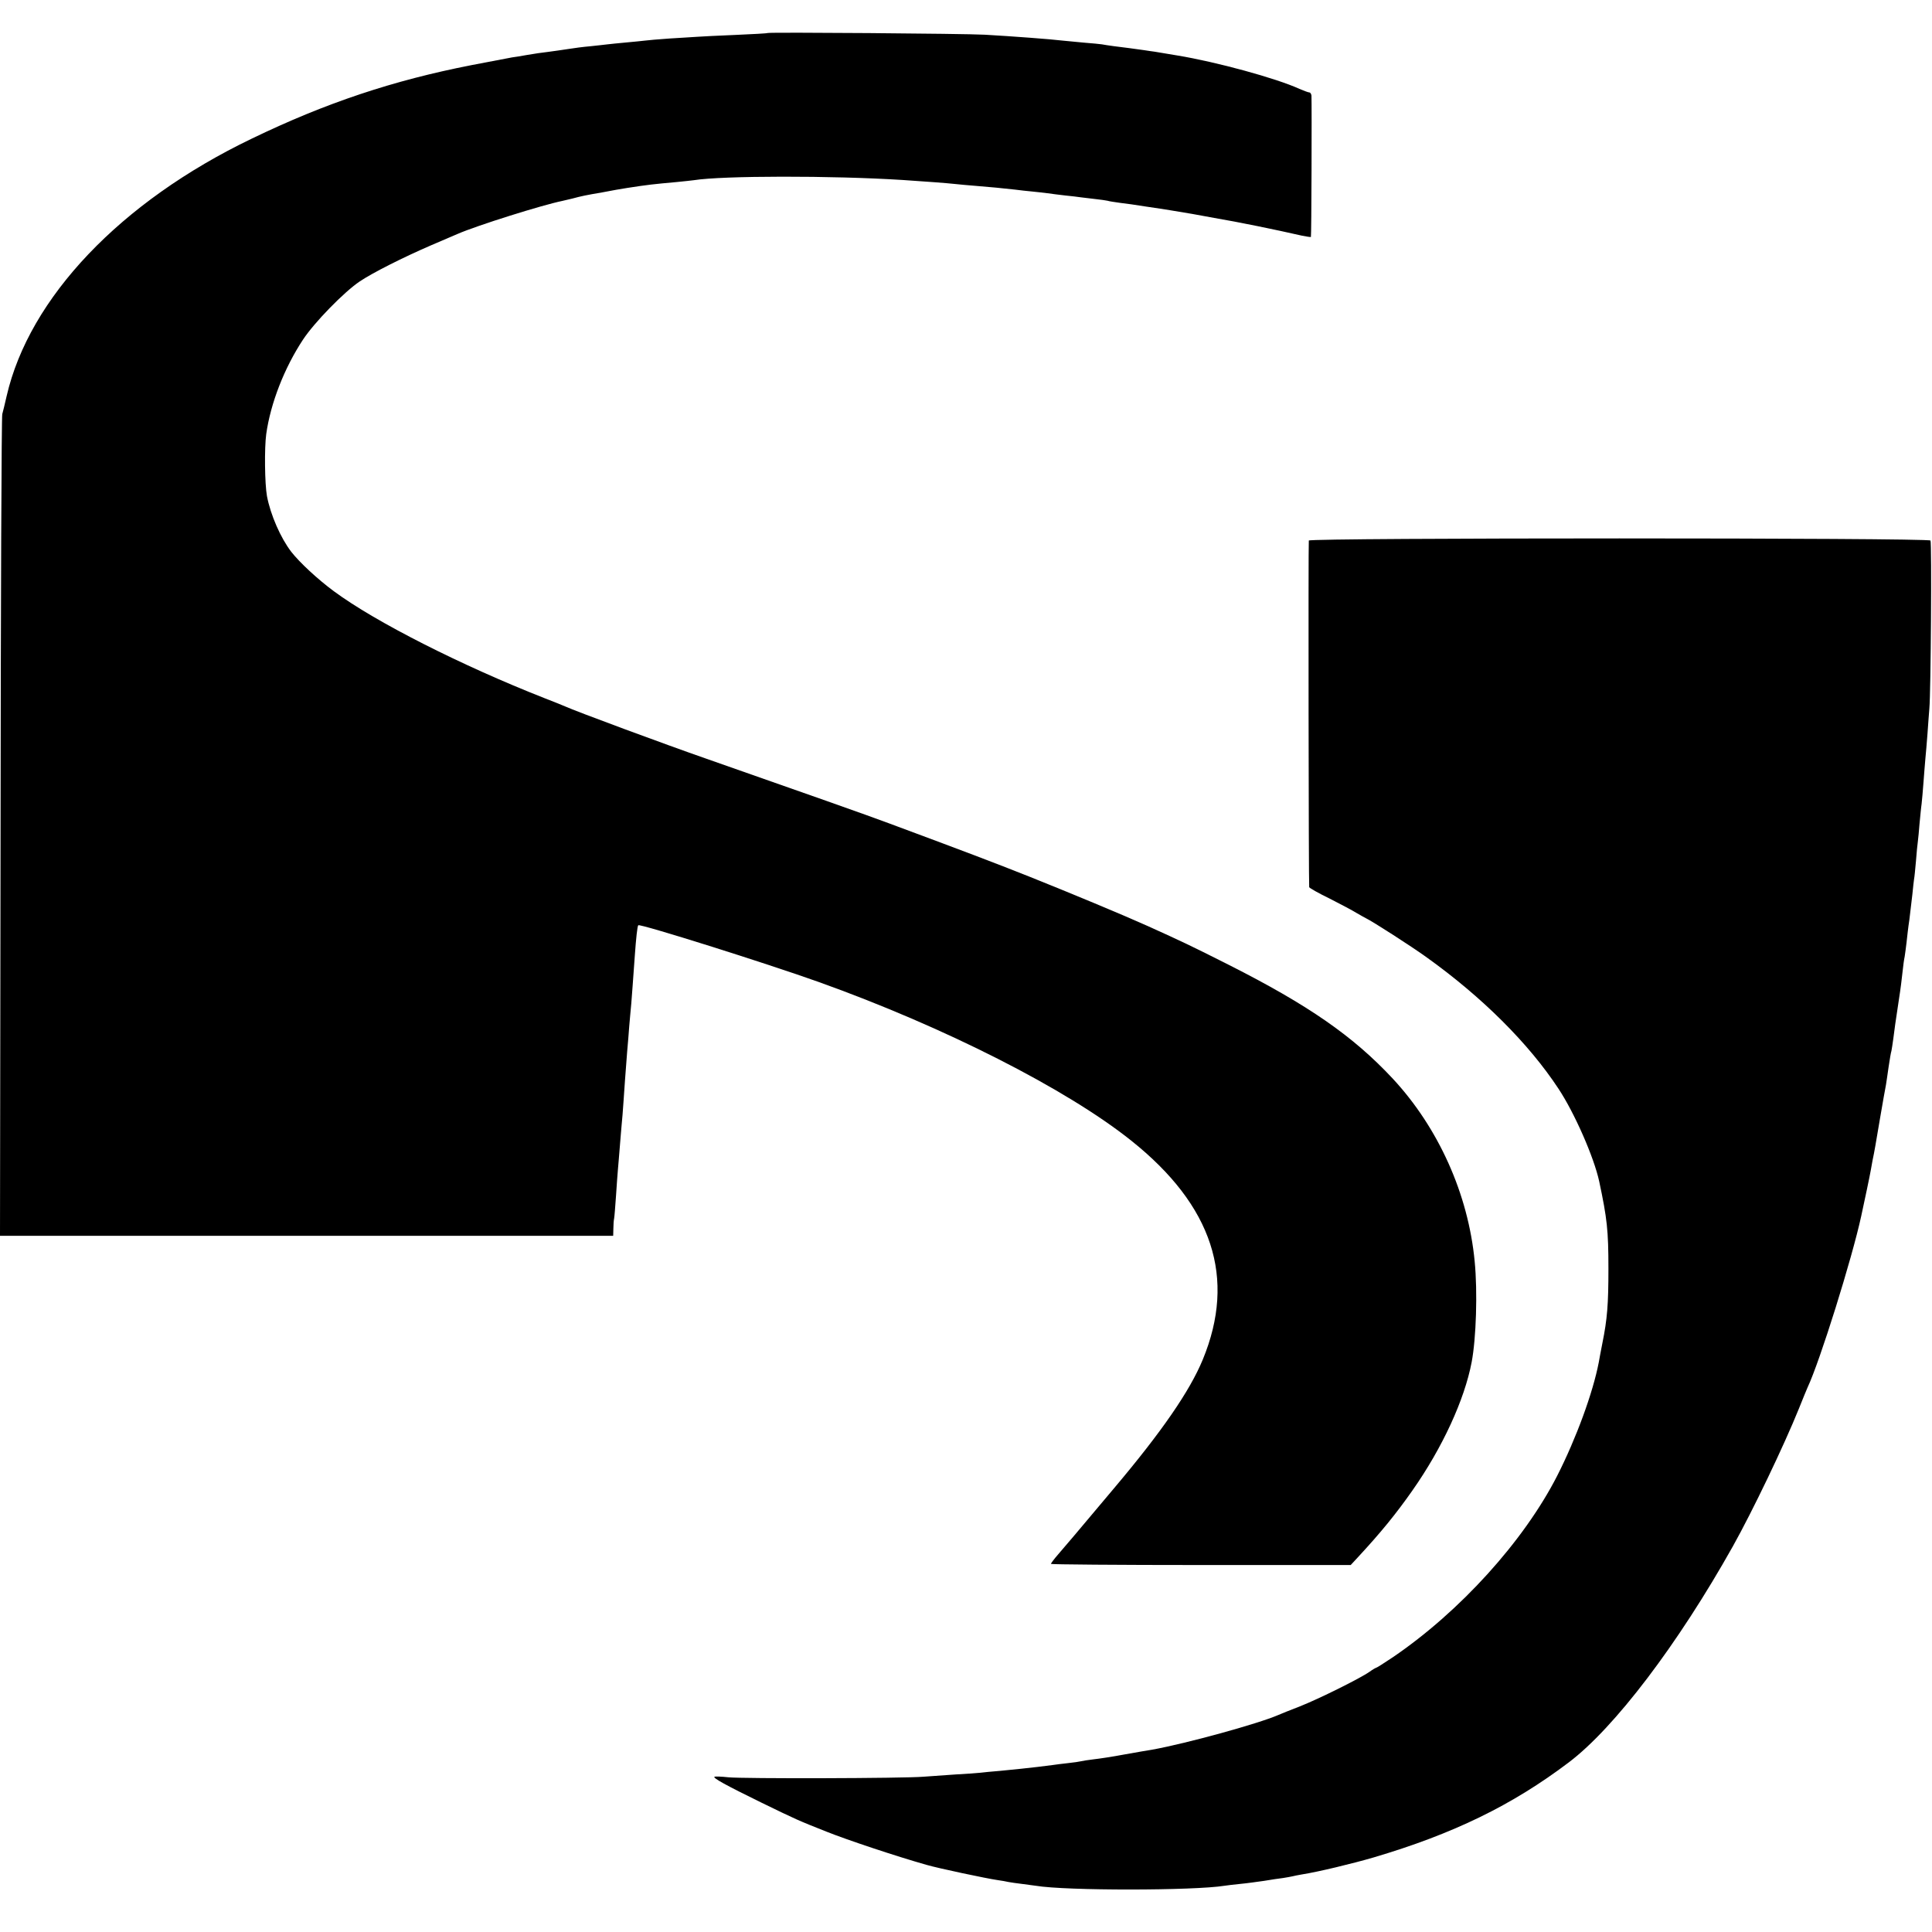
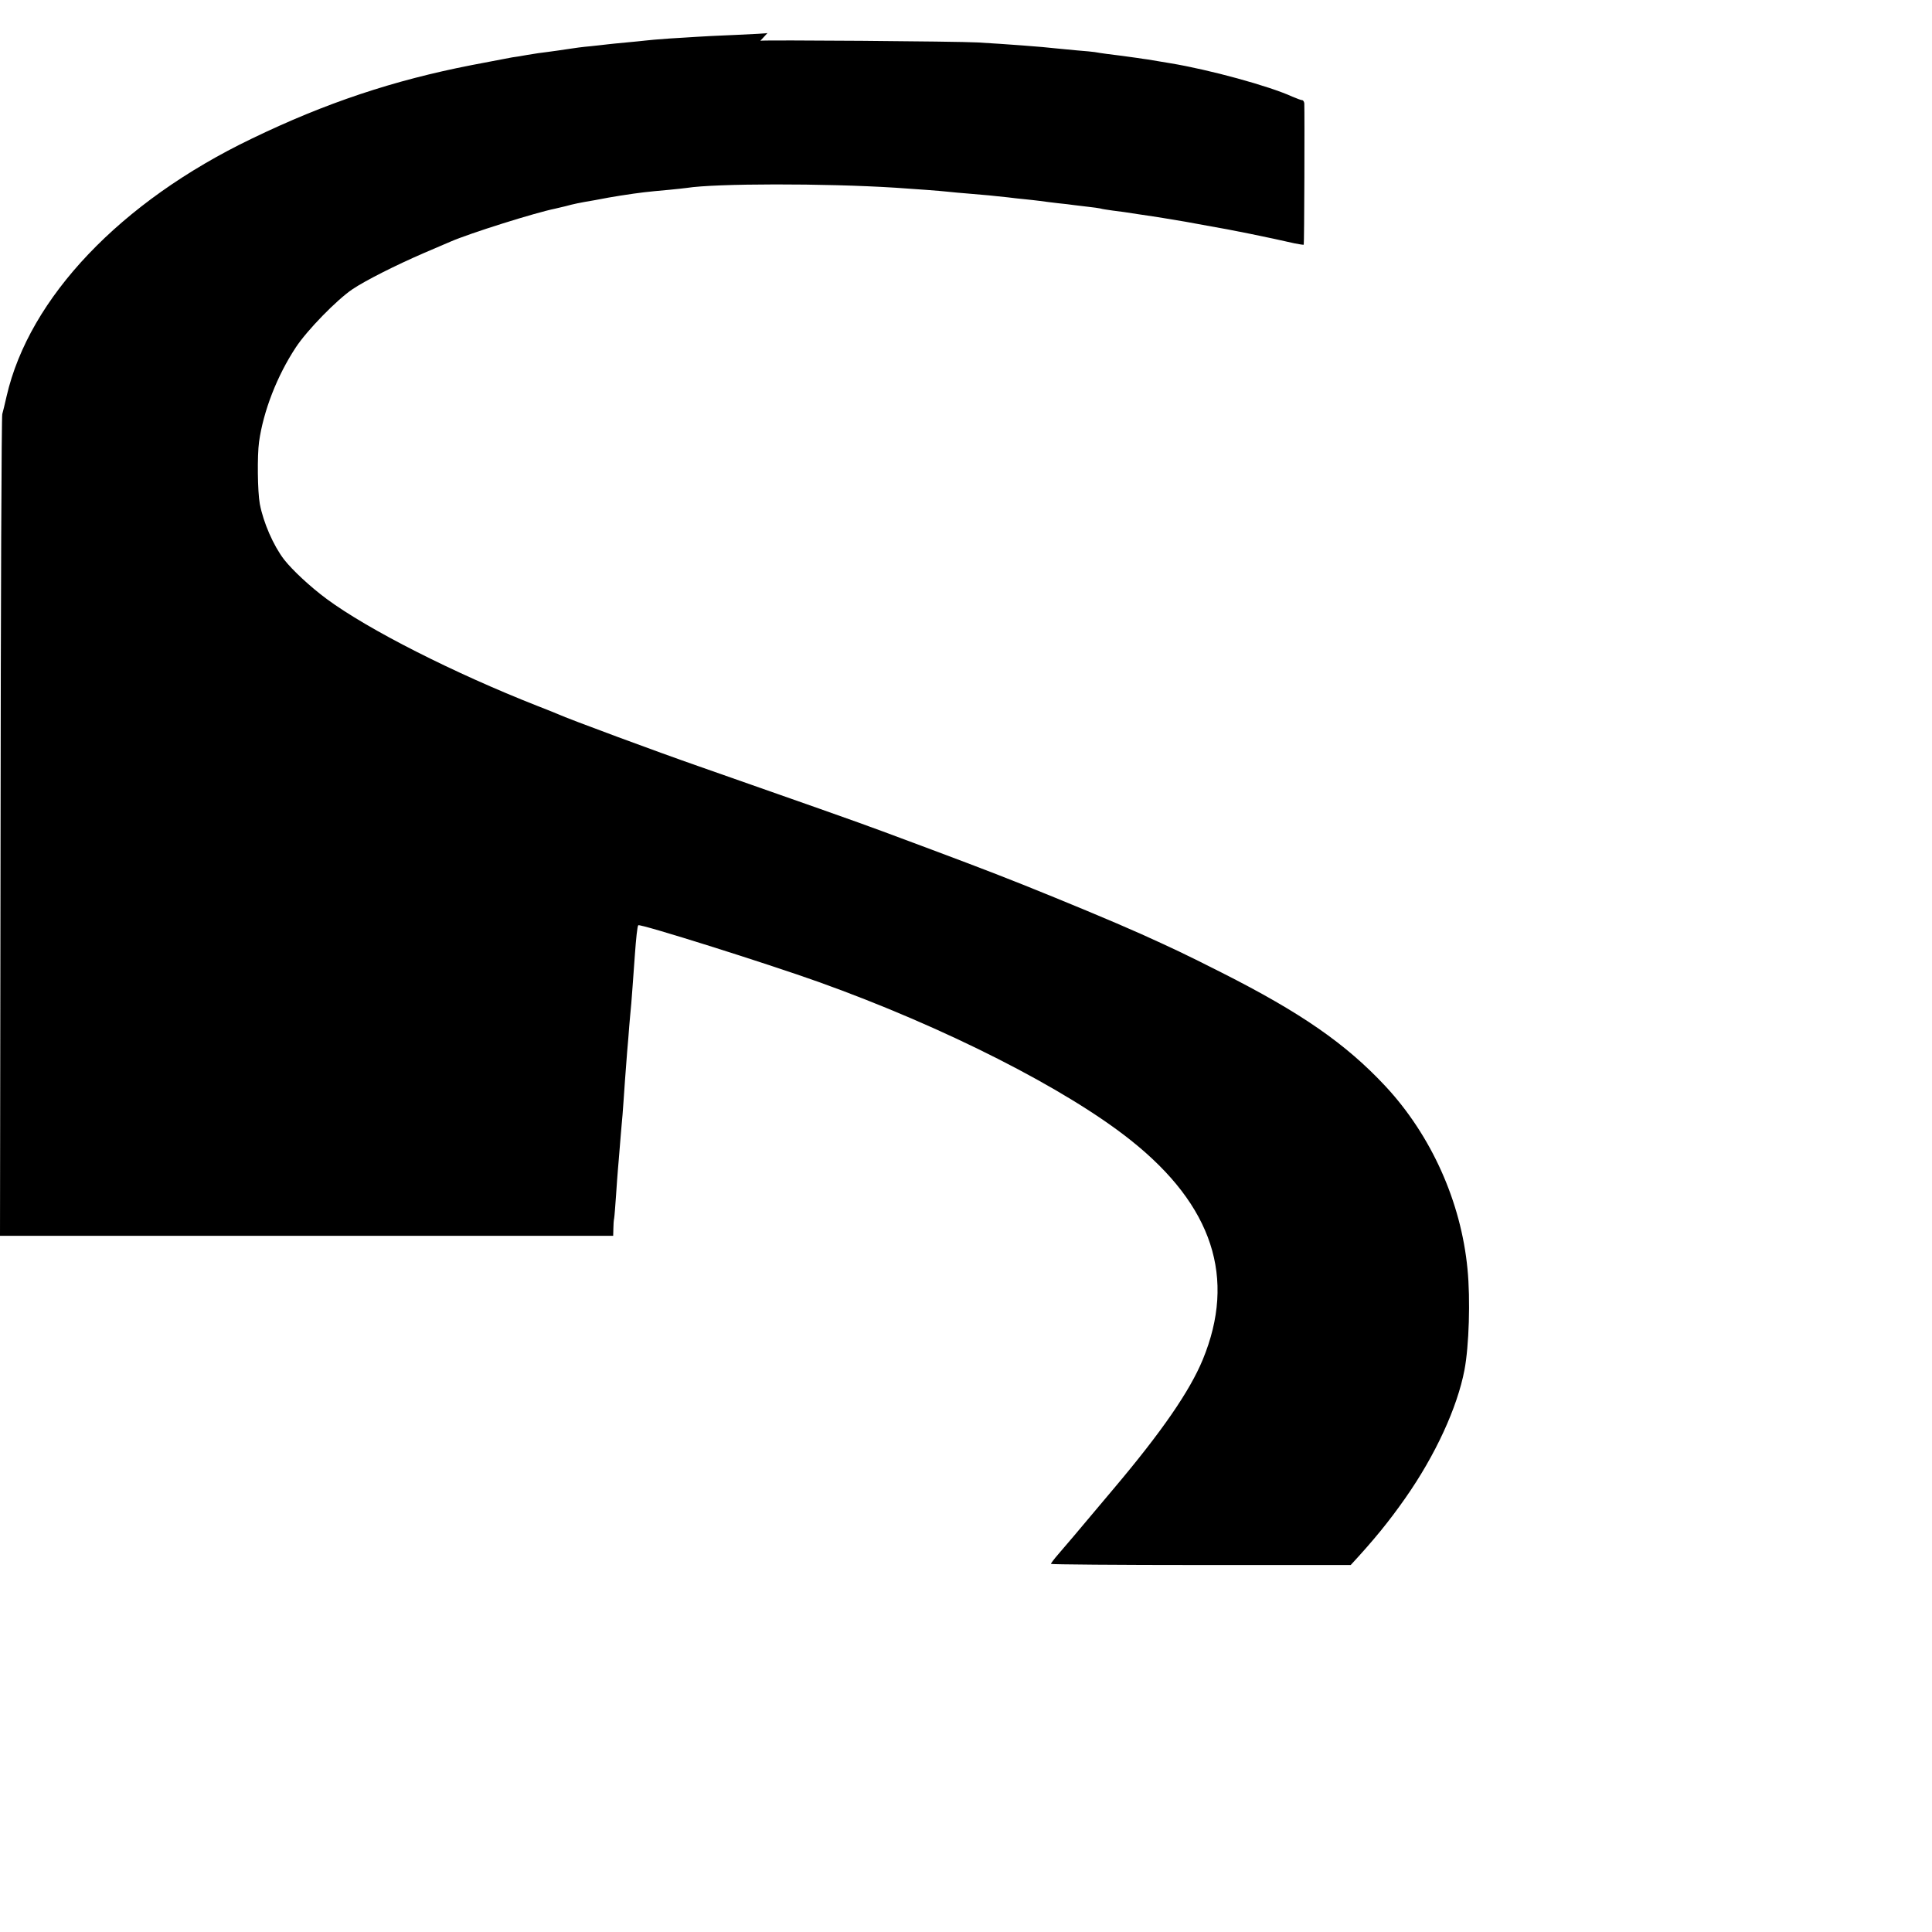
<svg xmlns="http://www.w3.org/2000/svg" version="1" width="1365.333" height="1365.333" viewBox="0 0 1024 1024">
-   <path d="M406.8 17.5c-.2.2-7.7.6-16.8 1-9.1.4-18.3.8-20.5 1-2.2.1-8.7.6-14.5.9-5.8.4-11.6.9-13 1.1-1.4.2-5.9.6-10 1s-8.6.8-10 1c-1.4.2-5.4.6-9 1-3.6.3-9 1-12 1.5s-7.7 1.1-10.5 1.5c-2.7.3-7.7 1-11 1.6-3.3.6-6.9 1.2-8 1.3-1.9.4-16.3 3.1-21.5 4.1-41.5 8.1-77.3 20-116.6 39C63.9 106.9 15.5 157.8 3.5 210c-.9 4.1-2 8.4-2.3 9.5-.4 1.1-.8 99.5-.9 218.7L0 655h325l.1-3.8c0-2 .2-4.5.4-5.4.2-1 .6-6.4 1-12 .4-5.7.8-11.9 1-13.8.2-1.9.6-7.3 1-12s.8-10.1 1-12c.2-1.9.7-7.6 1-12.5.6-9.1.8-11.5 1.9-26 .4-4.4.9-10.5 1.1-13.5.3-3 .7-8.5 1.1-12.2.5-6.7.7-8.8 1.9-25.8.6-8.4 1.3-15.2 1.8-15.6 1-.9 67.7 20.1 95.7 30.1 66.5 23.8 131.3 56.7 165.5 84 43.3 34.5 55.8 72.9 38 116.1-6.9 16.7-21.7 38.2-47.2 68.4-20.2 24.1-26.3 31.2-29.5 34.9-2.1 2.4-3.8 4.7-3.8 5 0 .3 35.8.6 79.5.6h79.4l3.8-4.1c12.4-13.4 20.2-23 28.9-35.4 16-22.8 27.6-48.1 31.4-68 2.4-12.6 3.2-37.3 1.6-53.5-3.4-35.6-19.2-70.8-43.5-96.9-21-22.5-44.7-38.9-86.6-60.1-20.6-10.4-25.1-12.5-43-20.6-14.5-6.5-40.8-17.4-62.5-26.1-19.6-7.8-34.7-13.5-74.5-28.3-12.3-4.6-44.4-15.9-97.5-34.5-21-7.3-69.1-25.1-74.5-27.6-1.6-.7-6.6-2.7-11-4.4-44-17.3-89.6-40.4-111.5-56.6-8.8-6.5-18.2-15.3-22.6-20.9-5.7-7.4-11-19.6-12.9-29.5-1.2-6.6-1.4-25.5-.4-32.9 2.3-16.4 9.6-35.1 19.5-50.1 6-9.1 21.7-25.2 30-30.8 7-4.7 23.1-12.8 37.9-19.2 5.5-2.4 11.8-5.1 14-6 10.3-4.5 45.1-15.4 55.5-17.5.8-.2 3.3-.8 5.5-1.3 4.4-1.2 7.2-1.8 15.5-3.2 3-.6 6.4-1.2 7.5-1.4 1.1-.2 3.8-.6 6-1 11-1.7 13.8-2 26-3.1 3.9-.4 8-.8 9.3-1 15.1-2.4 73-2.5 110.7-.1 11.8.8 23.1 1.6 27.5 2.1 2.5.3 7.4.7 11 1 7.7.6 14.8 1.3 21 2 2.5.3 6.5.8 9 1 2.5.2 6.1.7 8 .9 1.9.3 6.2.8 9.5 1.2 3.3.3 7.1.8 8.5 1 1.4.2 4.7.6 7.5.9 2.7.3 5.7.7 6.5.9.8.3 3.8.7 6.5 1.1 2.8.3 9.1 1.2 14 2 5 .7 10.6 1.6 12.5 1.9 1.9.3 7.3 1.2 12 2 4.7.9 9.9 1.8 11.5 2.1 13 2.2 32.5 6.2 46.5 9.4 2.4.5 4.6.8 4.8.7.3-.3.5-69.1.3-74.9-.1-.9-.6-1.7-1.1-1.7-.6 0-2.9-.9-5.3-1.9-12.2-5.6-44-14.3-64.7-17.7-1.4-.2-4.1-.7-6-1-1.9-.3-4.6-.8-6-1-1.4-.2-3.8-.5-5.5-.8-1.6-.2-5.2-.7-8-1.1-5.2-.6-11.9-1.5-14.5-2-.8-.1-5.1-.6-9.5-.9-4.4-.4-9.6-.9-11.5-1.1-5.5-.7-26.9-2.3-41-3.1-10.3-.6-114.6-1.4-115.2-.9z" />
-   <path d="M693.7 286.5c-.3.9-.1 182 .2 183.7 0 .4 4.9 3.2 10.9 6.1 5.9 3 12.3 6.4 14.2 7.6 1.9 1.1 4.2 2.4 5 2.8 3.4 1.6 24.1 14.9 32 20.6 29.5 21.1 54.2 45.7 70 69.7 8.6 13 18.8 36.3 21.6 49.1 4.2 19.8 4.9 25.9 4.9 46.4 0 18.7-.6 26.6-3.2 39.4-.8 4.2-1.7 8.7-1.9 10.1-3.1 16.2-12 40.4-22 60.1-17.7 34.7-51.6 72.1-87.2 96.3-4.6 3.1-8.6 5.6-8.9 5.6-.2 0-1.8.9-3.3 2-4.9 3.5-27.1 14.5-37 18.4-5.2 2-10.4 4.1-11.5 4.6-10.9 4.7-48.7 15.1-67 18.4-1.6.2-8.2 1.4-14.5 2.5-6.3 1.2-13.7 2.3-16.5 2.6-2.7.3-5.7.8-6.5 1-.8.2-4 .7-7 1-3 .3-6.6.8-8 1-1.4.2-5 .6-8 1-3 .3-7.1.8-9 1-1.9.2-6.9.7-11 1.1-4.1.3-8.8.8-10.5 1-1.6.2-7.5.6-13 .9-5.5.4-13.1.9-17 1.2-10.7.9-96.1 1.1-103.5.3-3.6-.4-6.9-.5-7.3-.3-1.1.6 6 4.5 24.8 13.7 18.9 9.2 19.4 9.4 34.5 15.4 11 4.4 37.1 13.1 53 17.6 6.1 1.8 32.1 7.3 37.8 8.1 2 .3 4.6.7 5.7 1 1.1.2 4.3.7 7 1 2.8.4 6.1.8 7.5 1 16.1 2.7 83.9 2.6 100 0 1.4-.2 5.2-.7 8.5-1 3.3-.3 8.9-1.1 12.5-1.6 3.6-.6 8.1-1.3 10-1.5 1.9-.3 4.2-.7 5-.9.8-.2 3.1-.7 5-1 8.4-1.3 26.7-5.7 38-9 42.3-12.5 73.5-27.7 103.5-50.4 24.2-18.3 57.8-62.5 87-114.6 10.3-18.4 27.1-53.4 35-73 2-5 4-9.9 4.5-11 6.6-14 23.6-68.4 28.5-91 1.8-8.3 4.5-21 5.1-24.5.2-1.4.7-3.6.9-5 1.1-5.2 1.5-7.8 4-22.5 1.4-8.2 2.8-16.1 3.1-17.5.2-1.4.9-5.7 1.4-9.5.6-3.9 1.2-7.7 1.5-8.5.2-.8.6-3.8 1-6.5.7-5.5 1-7.9 3-21 .8-5 1.6-11.5 1.9-14.5.3-3 .8-6.6 1.1-7.9.2-1.4.7-4.7 1-7.5.3-2.8.9-8.3 1.5-12.1.5-3.9 1.2-9.9 1.6-13.5.3-3.6.8-7.2.9-8.1.2-.8.6-5.1 1-9.5.3-4.3.8-9 1-10.4.2-1.4.6-5.7.9-9.5.4-3.9.8-8.6 1.1-10.5.2-1.9.7-7.1 1-11.5.3-4.4.8-10 1-12.5.3-2.5.7-8.3 1.1-13 .3-4.7.8-10.8 1-13.5.8-8.4 1.3-87.9.6-89-.9-1.5-329-1.5-329.5 0z" />
+   <path d="M406.8 17.5c-.2.2-7.7.6-16.8 1-9.1.4-18.3.8-20.5 1-2.2.1-8.7.6-14.5.9-5.8.4-11.6.9-13 1.1-1.4.2-5.9.6-10 1s-8.6.8-10 1c-1.4.2-5.4.6-9 1-3.6.3-9 1-12 1.5s-7.7 1.1-10.5 1.5c-2.7.3-7.7 1-11 1.6-3.3.6-6.9 1.2-8 1.3-1.9.4-16.3 3.1-21.5 4.1-41.5 8.1-77.3 20-116.6 39C63.9 106.9 15.5 157.8 3.5 210c-.9 4.1-2 8.4-2.3 9.5-.4 1.1-.8 99.5-.9 218.7L0 655h325l.1-3.8c0-2 .2-4.5.4-5.4.2-1 .6-6.4 1-12 .4-5.7.8-11.9 1-13.8.2-1.9.6-7.3 1-12s.8-10.1 1-12c.2-1.9.7-7.6 1-12.5.6-9.1.8-11.5 1.9-26 .4-4.4.9-10.5 1.1-13.5.3-3 .7-8.5 1.1-12.2.5-6.7.7-8.8 1.9-25.8.6-8.4 1.3-15.2 1.8-15.6 1-.9 67.7 20.1 95.7 30.1 66.5 23.8 131.3 56.7 165.5 84 43.3 34.5 55.8 72.9 38 116.1-6.9 16.7-21.7 38.2-47.2 68.4-20.2 24.1-26.3 31.2-29.5 34.9-2.1 2.4-3.8 4.7-3.8 5 0 .3 35.8.6 79.5.6h79.4c12.4-13.4 20.2-23 28.9-35.4 16-22.8 27.6-48.1 31.4-68 2.4-12.6 3.2-37.3 1.6-53.5-3.4-35.6-19.2-70.8-43.5-96.9-21-22.5-44.7-38.9-86.6-60.1-20.6-10.4-25.1-12.5-43-20.6-14.5-6.5-40.8-17.4-62.5-26.1-19.6-7.8-34.7-13.5-74.5-28.3-12.3-4.6-44.4-15.9-97.5-34.5-21-7.3-69.1-25.1-74.5-27.6-1.6-.7-6.6-2.7-11-4.4-44-17.3-89.6-40.4-111.5-56.6-8.8-6.5-18.2-15.3-22.6-20.9-5.7-7.4-11-19.6-12.9-29.5-1.2-6.6-1.4-25.5-.4-32.9 2.3-16.4 9.6-35.1 19.5-50.1 6-9.1 21.7-25.2 30-30.8 7-4.7 23.1-12.8 37.9-19.2 5.5-2.4 11.8-5.1 14-6 10.3-4.5 45.1-15.4 55.5-17.5.8-.2 3.3-.8 5.5-1.3 4.4-1.2 7.2-1.8 15.5-3.2 3-.6 6.4-1.2 7.5-1.4 1.1-.2 3.8-.6 6-1 11-1.7 13.8-2 26-3.1 3.9-.4 8-.8 9.3-1 15.1-2.4 73-2.5 110.7-.1 11.8.8 23.1 1.6 27.5 2.1 2.5.3 7.4.7 11 1 7.7.6 14.8 1.3 21 2 2.5.3 6.5.8 9 1 2.5.2 6.1.7 8 .9 1.9.3 6.2.8 9.5 1.2 3.3.3 7.1.8 8.5 1 1.4.2 4.7.6 7.5.9 2.7.3 5.7.7 6.5.9.8.3 3.8.7 6.5 1.1 2.8.3 9.1 1.2 14 2 5 .7 10.6 1.6 12.5 1.9 1.9.3 7.3 1.2 12 2 4.7.9 9.9 1.8 11.5 2.1 13 2.2 32.5 6.2 46.5 9.4 2.4.5 4.6.8 4.8.7.3-.3.5-69.1.3-74.9-.1-.9-.6-1.7-1.1-1.7-.6 0-2.9-.9-5.3-1.9-12.2-5.6-44-14.3-64.7-17.7-1.4-.2-4.1-.7-6-1-1.9-.3-4.6-.8-6-1-1.4-.2-3.8-.5-5.5-.8-1.6-.2-5.2-.7-8-1.1-5.2-.6-11.9-1.5-14.5-2-.8-.1-5.1-.6-9.5-.9-4.4-.4-9.6-.9-11.5-1.1-5.5-.7-26.9-2.3-41-3.1-10.3-.6-114.6-1.4-115.2-.9z" />
</svg>